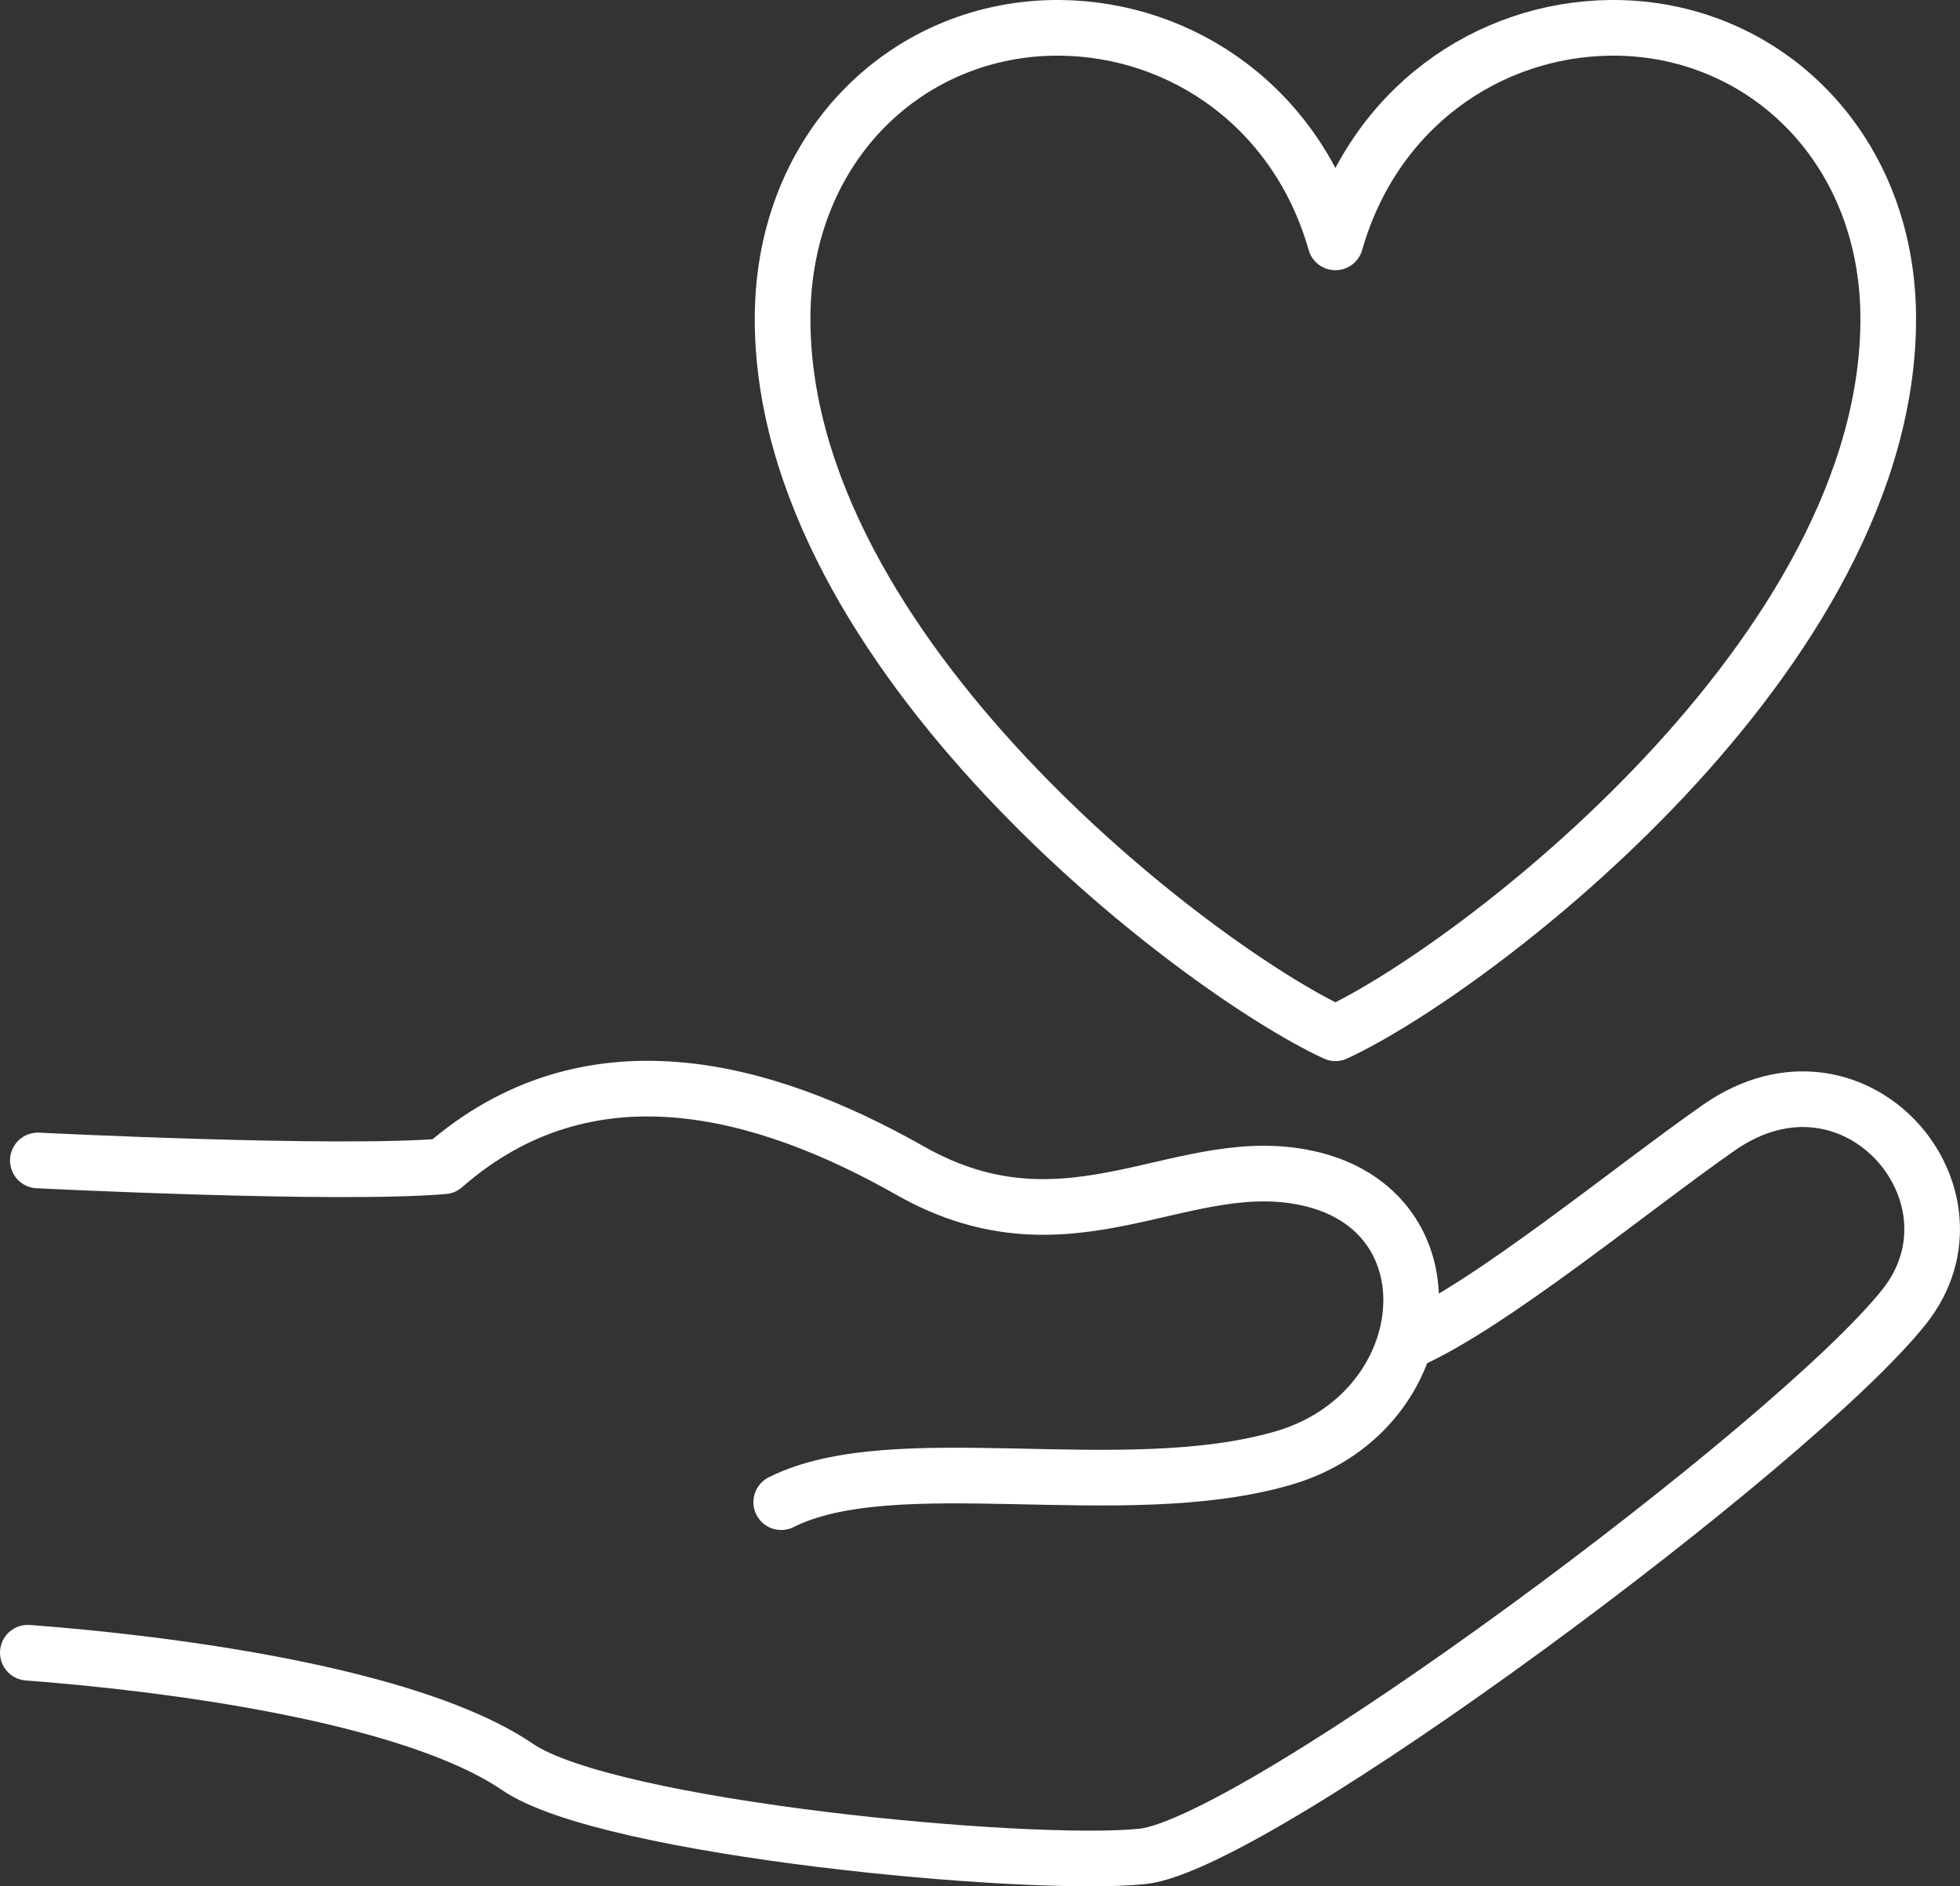
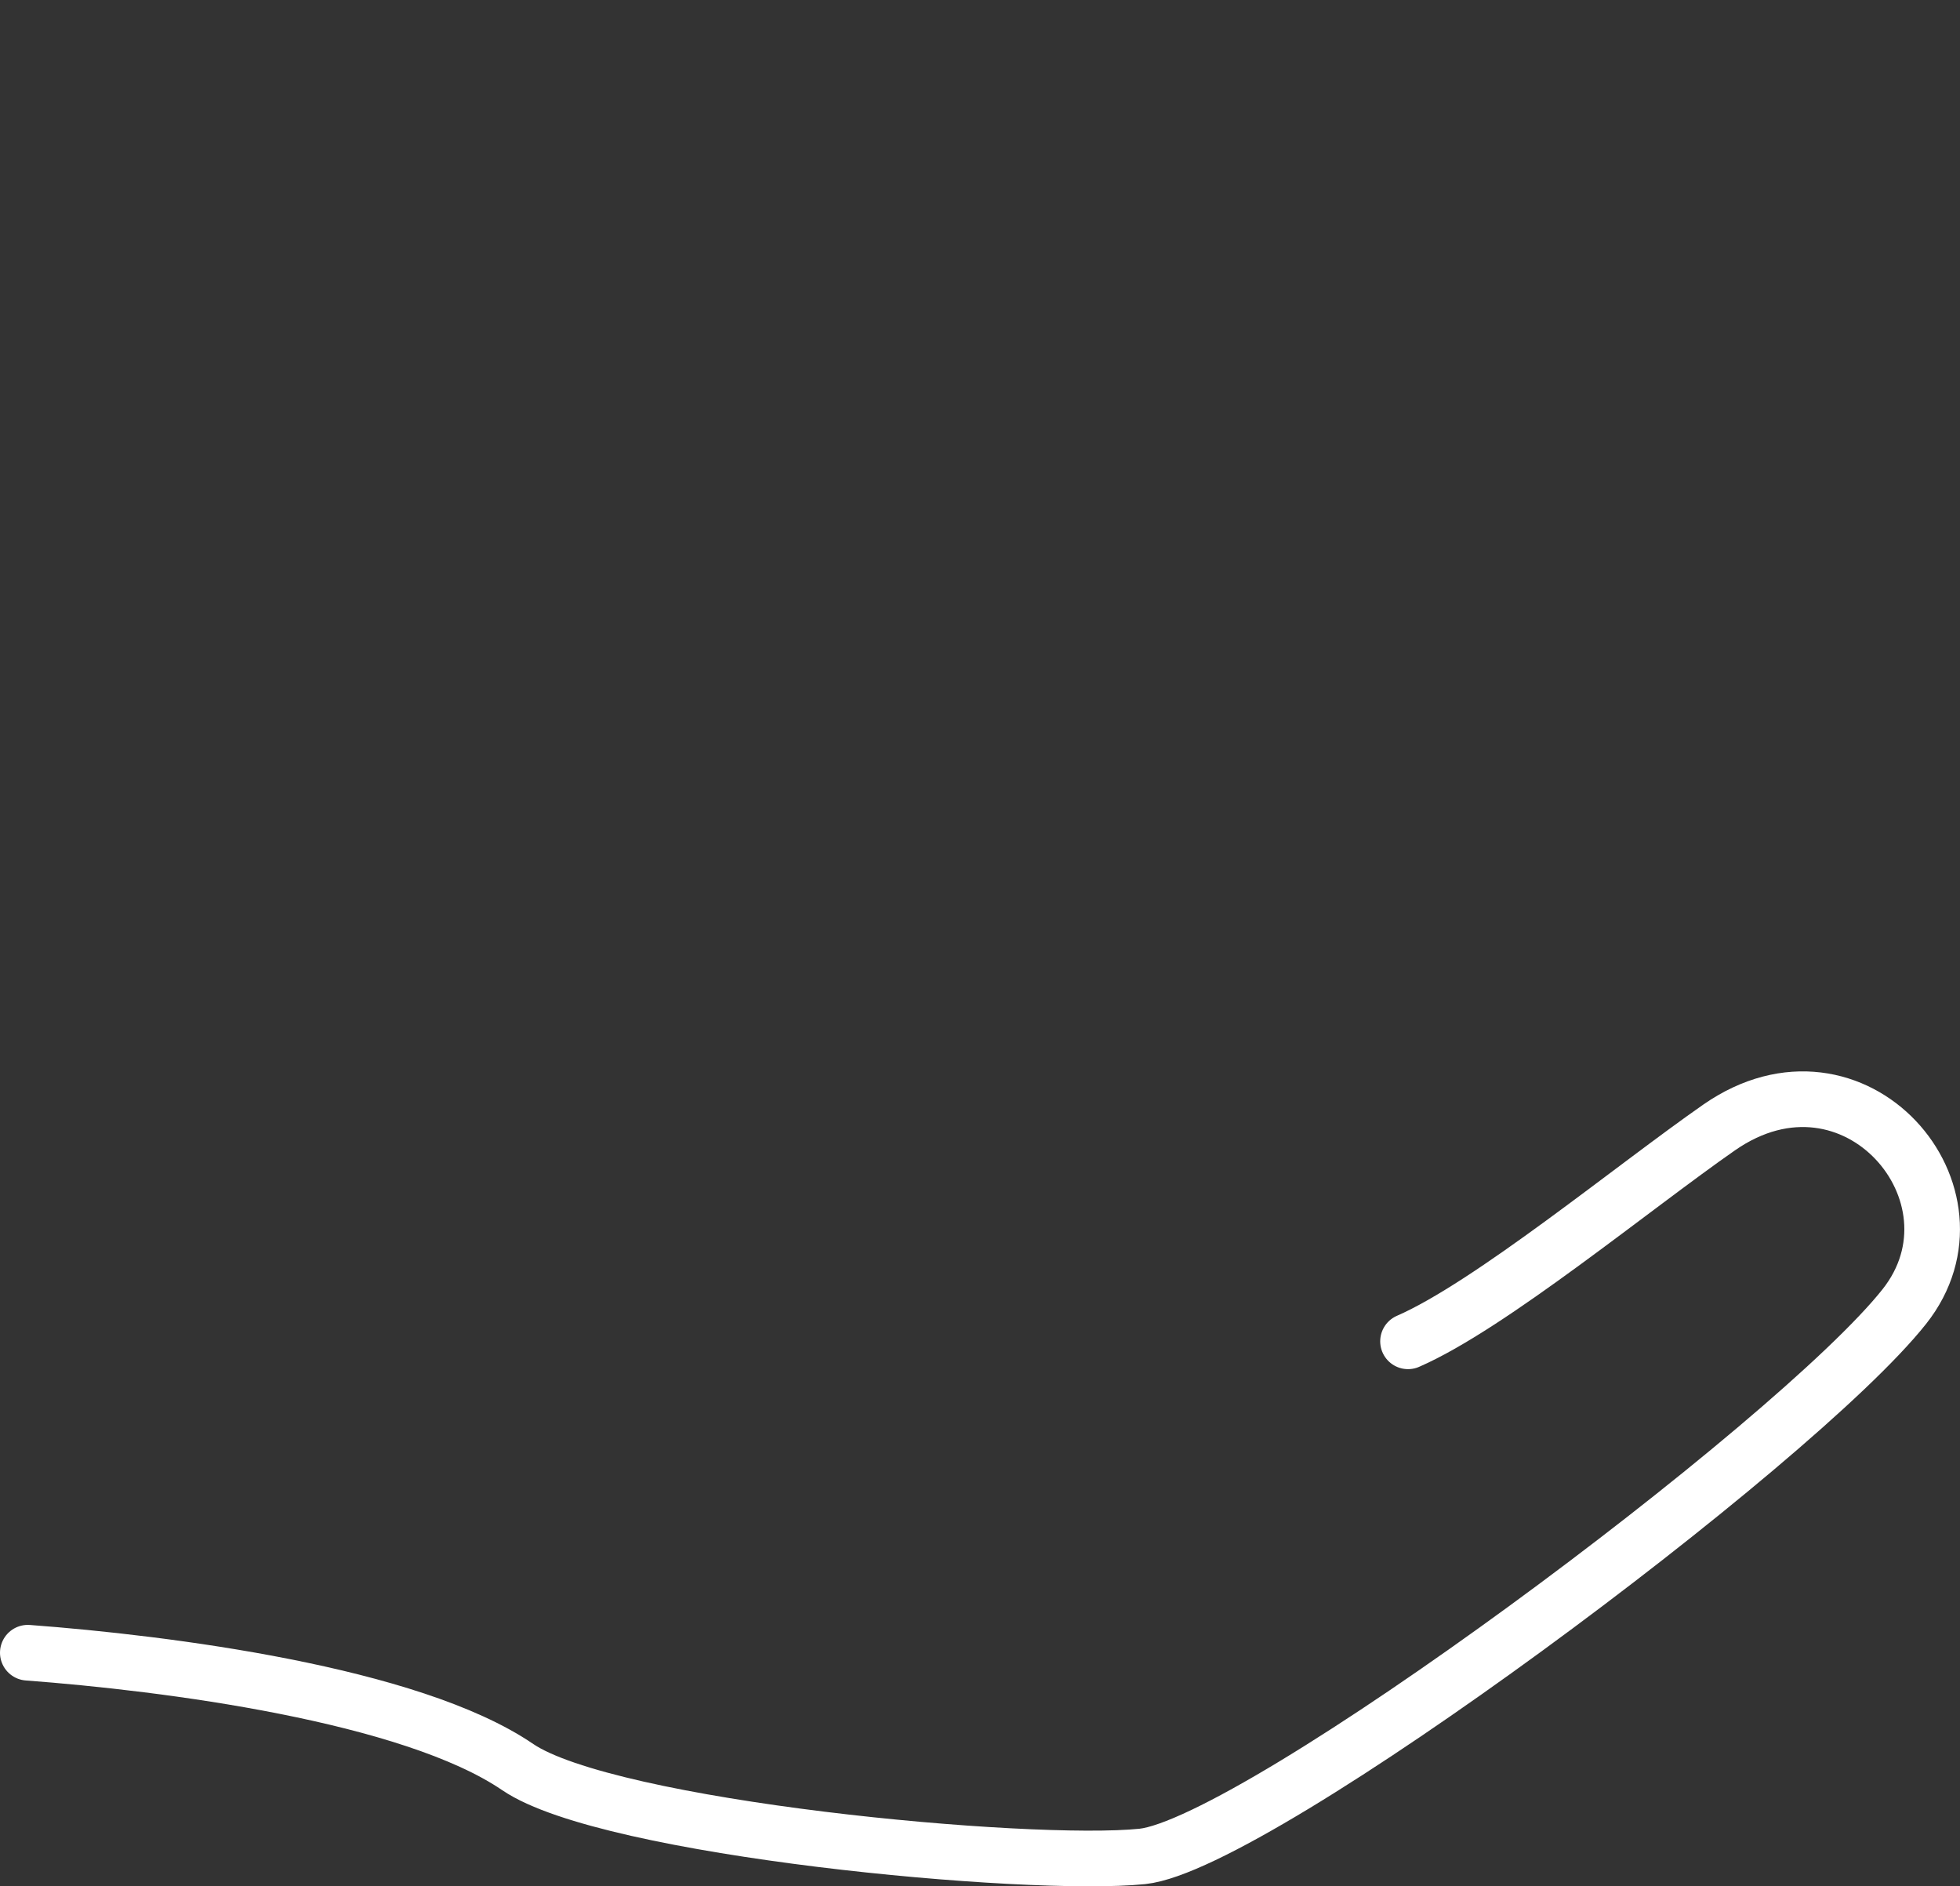
<svg xmlns="http://www.w3.org/2000/svg" id="_レイヤー_2" viewBox="0 0 70.45 67.78">
  <rect x="0" y="0" width="70.45" height="67.78" fill="#333333" stroke="none" />
  <defs>
    <style>
			.cls-1{fill:none;stroke:#FFFFFF;stroke-linecap:round;stroke-linejoin:round;stroke-width:2px;}
		</style>
  </defs>
  <g id="text">
    <path class="cls-1" d="m1,59.39c4.96.37,13.77,1.49,17.61,4.11,3.26,2.22,18.33,3.63,22.45,3.21,4.12-.43,23.47-14.81,27.39-19.76,3.17-4-1.79-9.81-6.65-6.44-3.09,2.15-8.25,6.41-11.19,7.69" />
-     <path class="cls-1" d="m28.08,53.98c4.06-2.04,12.27.09,18.03-1.58,5.49-1.58,6.35-8.67,1.11-10.01-4.62-1.18-8.68,2.98-14.5-.32-5.27-2.99-11.57-4.71-16.77-.16-3.85.33-14.59-.21-14.59-.21" />
-     <path class="cls-1" d="m57.91,1c-4.44.04-8.54,2.9-9.91,7.71-1.37-4.81-5.47-7.67-9.91-7.71-5.38-.04-9.9,4.17-9.96,10.33-.11,12.12,14.92,23.51,19.87,25.8,4.95-2.29,19.98-13.68,19.87-25.8-.06-6.15-4.58-10.37-9.96-10.33Z" />
+     <path class="cls-1" d="m57.91,1Z" />
  </g>
</svg>